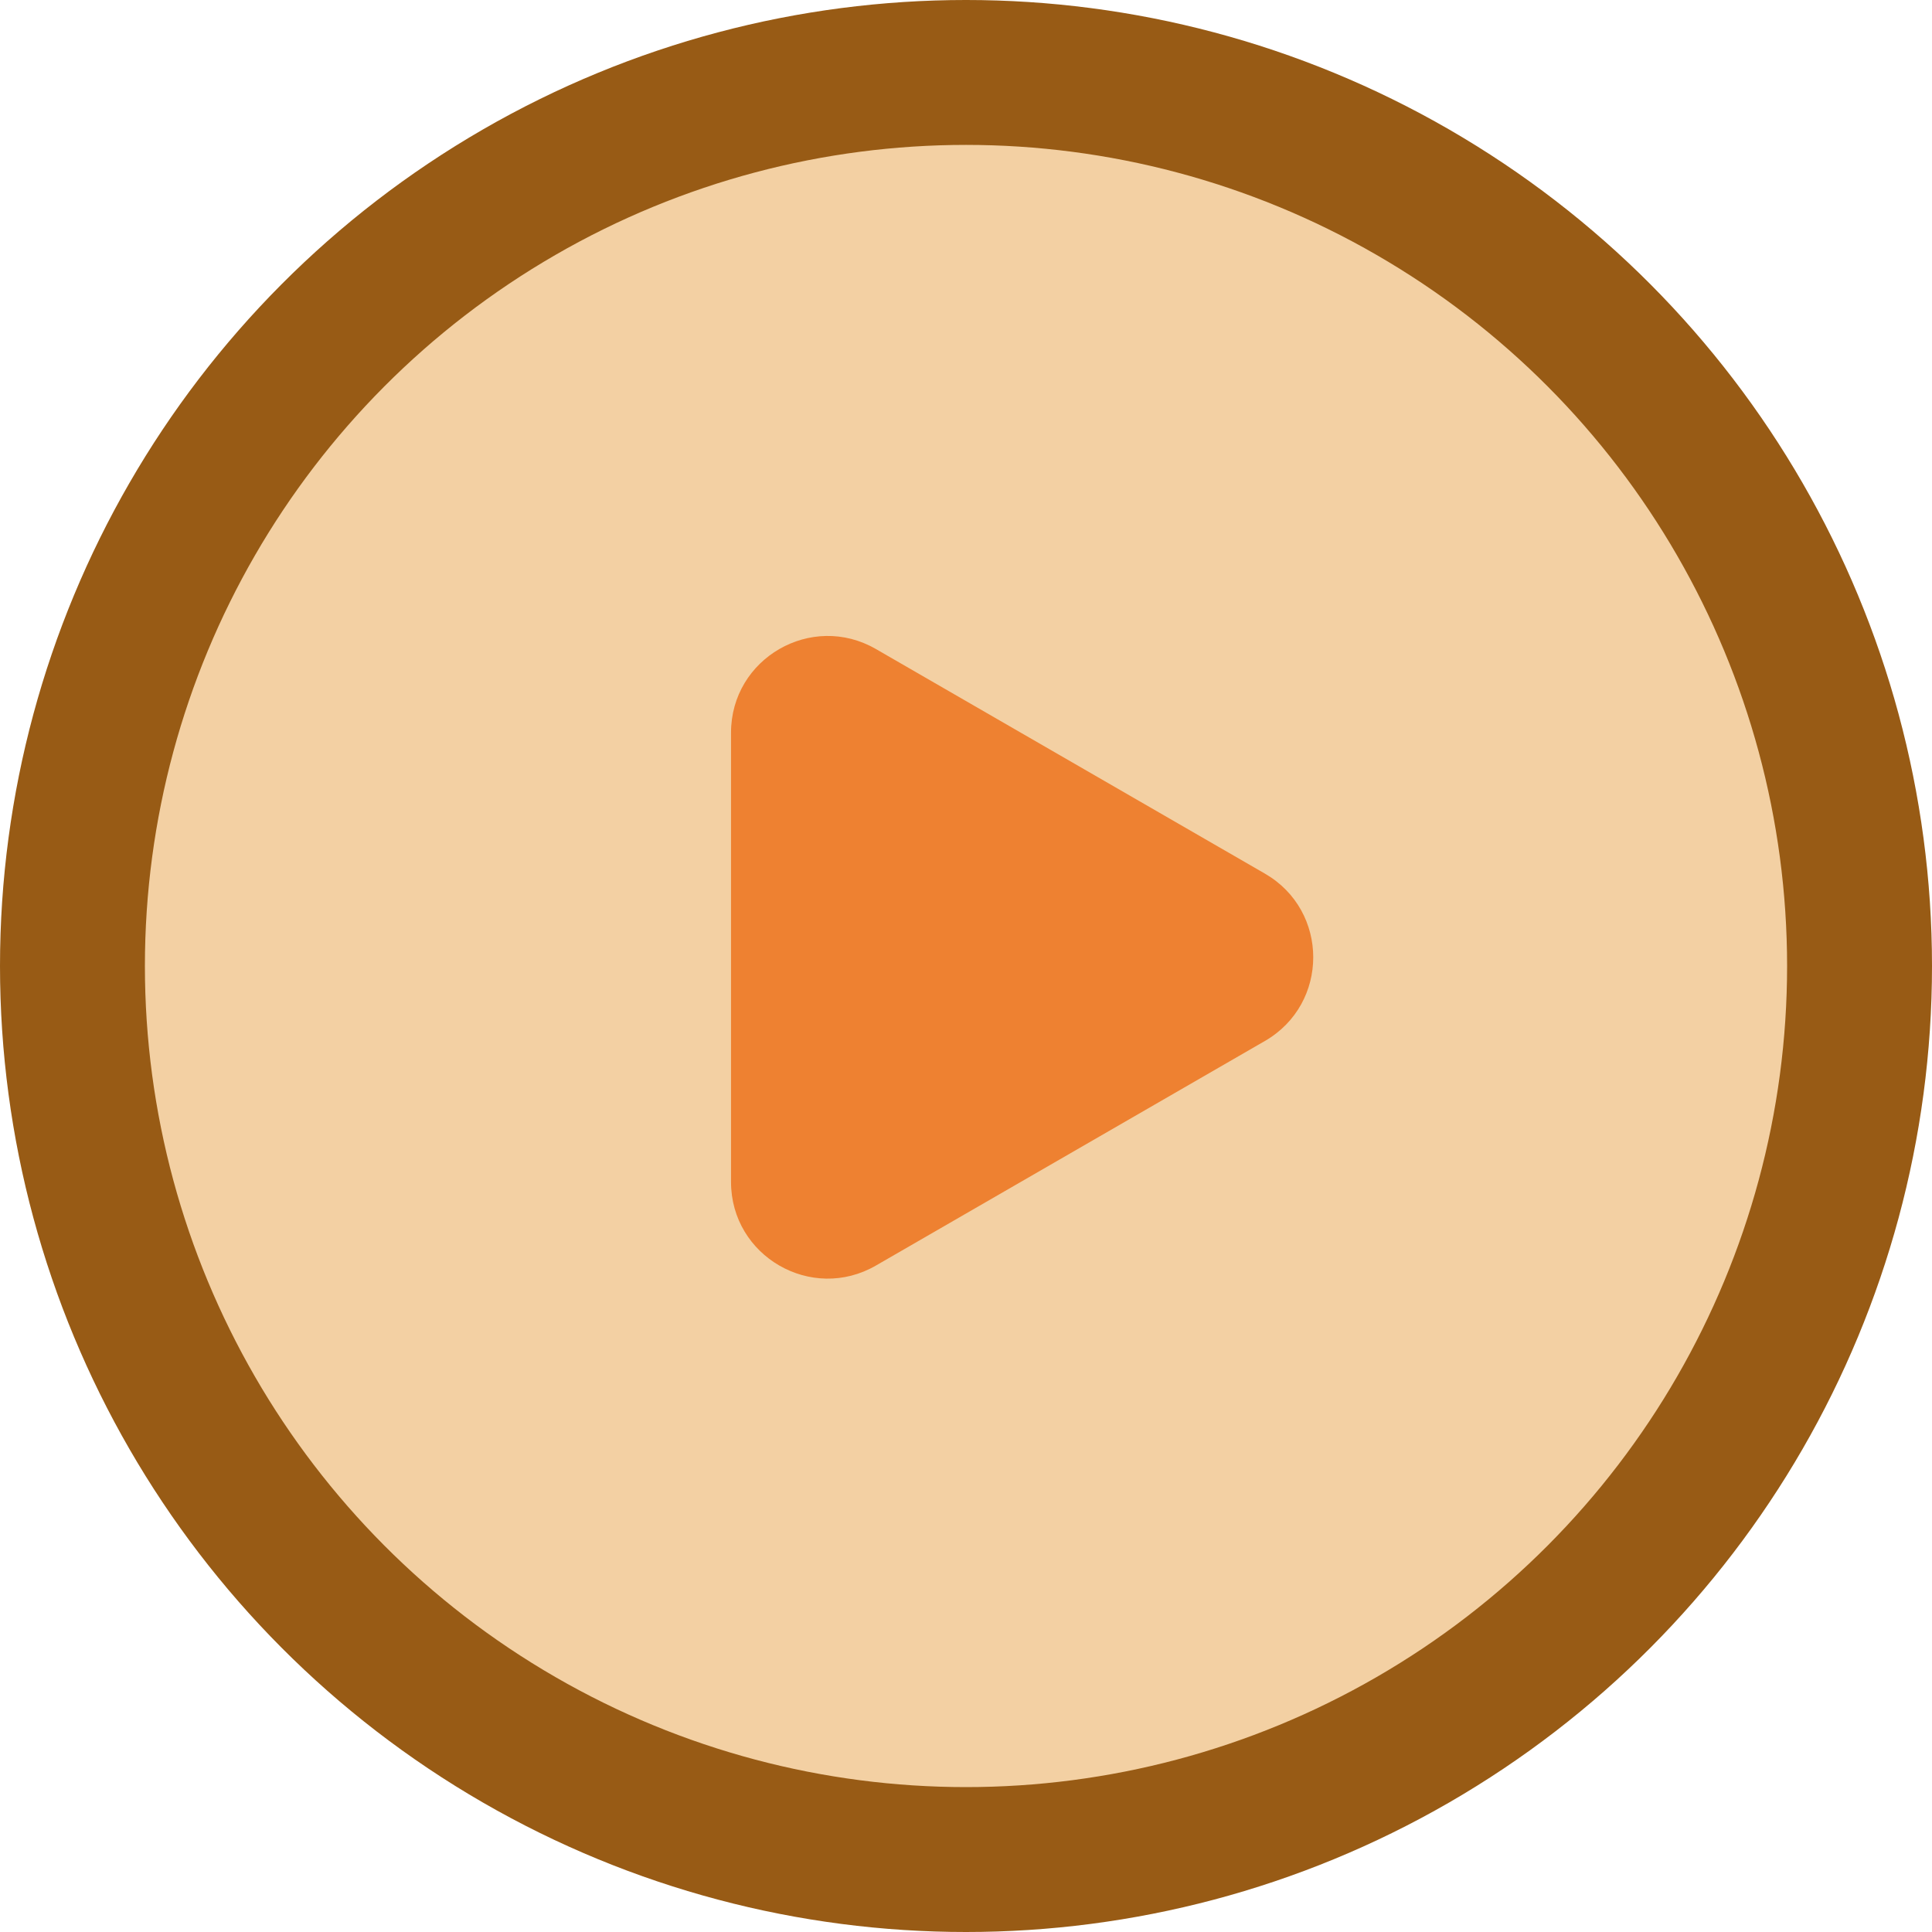
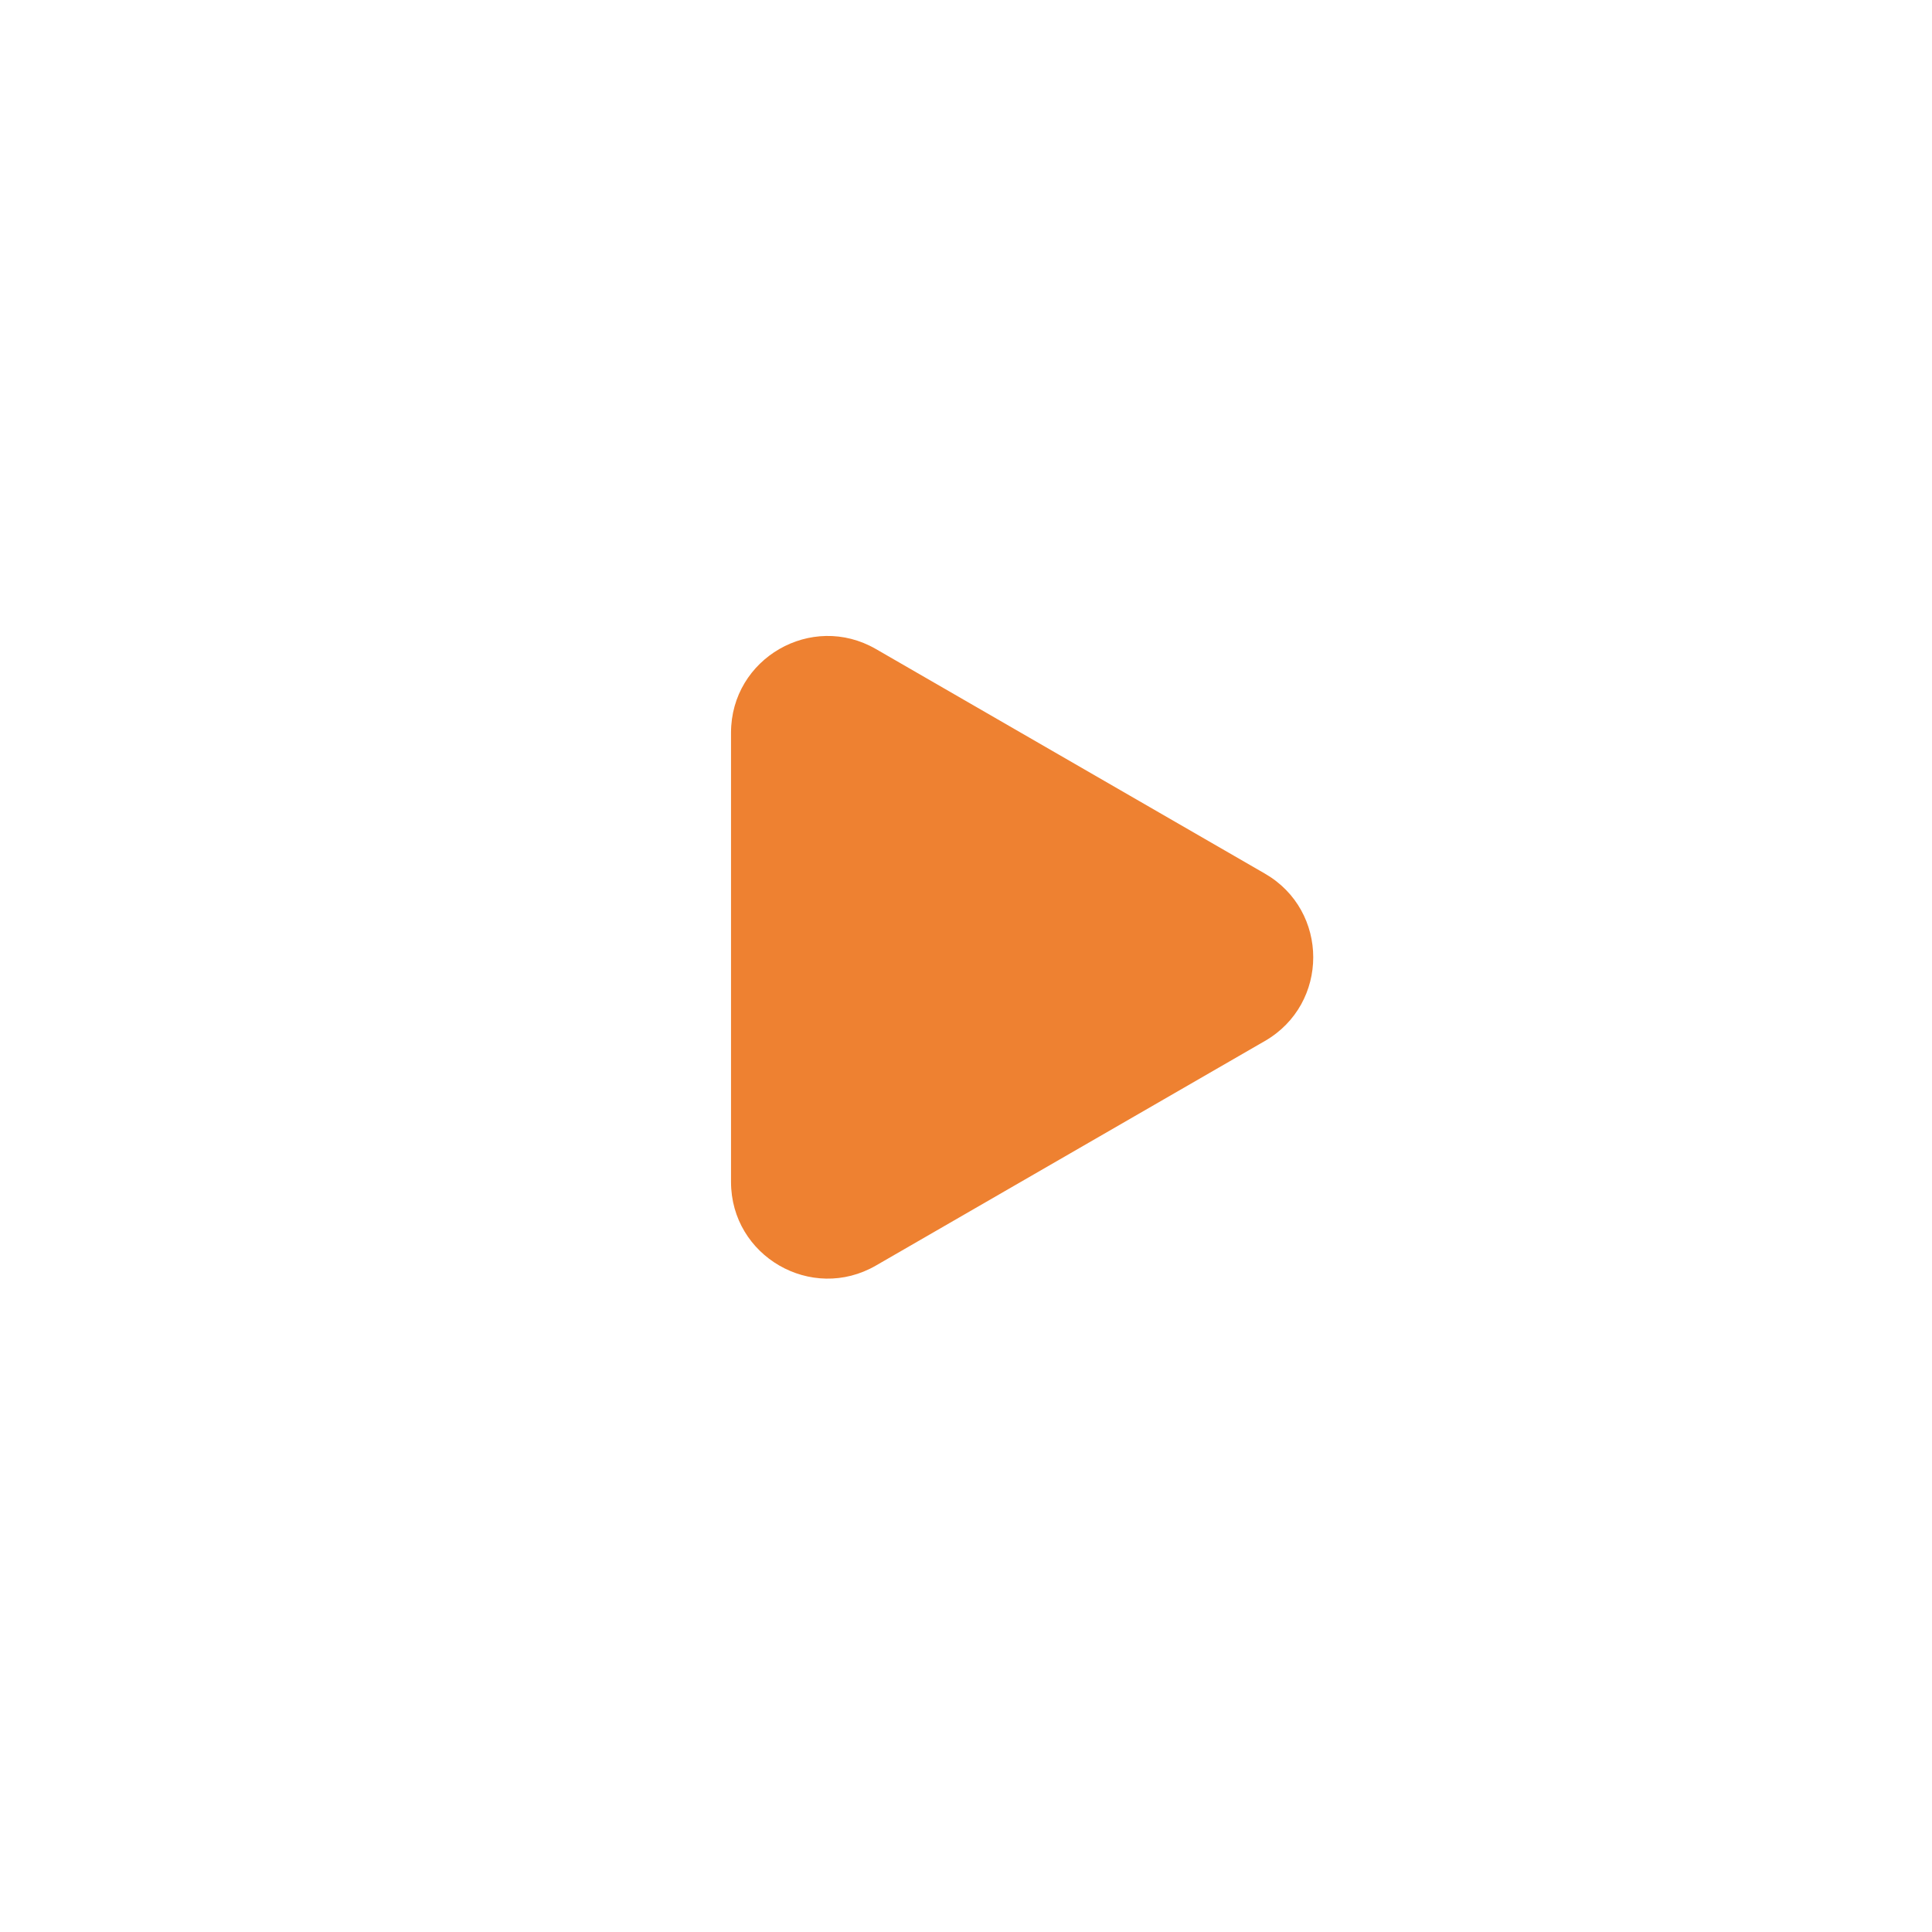
<svg xmlns="http://www.w3.org/2000/svg" width="80" height="80" viewBox="0 0 80 80" fill="none">
-   <circle cx="40" cy="40" r="37" fill="#F3D0A3" stroke="#985B15" stroke-width="6" />
  <path d="M52.378 36.175C55.045 37.715 55.045 41.564 52.378 43.104L36.27 52.404C33.604 53.943 30.27 52.019 30.27 48.94L30.27 30.34C30.27 27.26 33.604 25.336 36.27 26.875L52.378 36.175Z" fill="#EE8131" />
</svg>